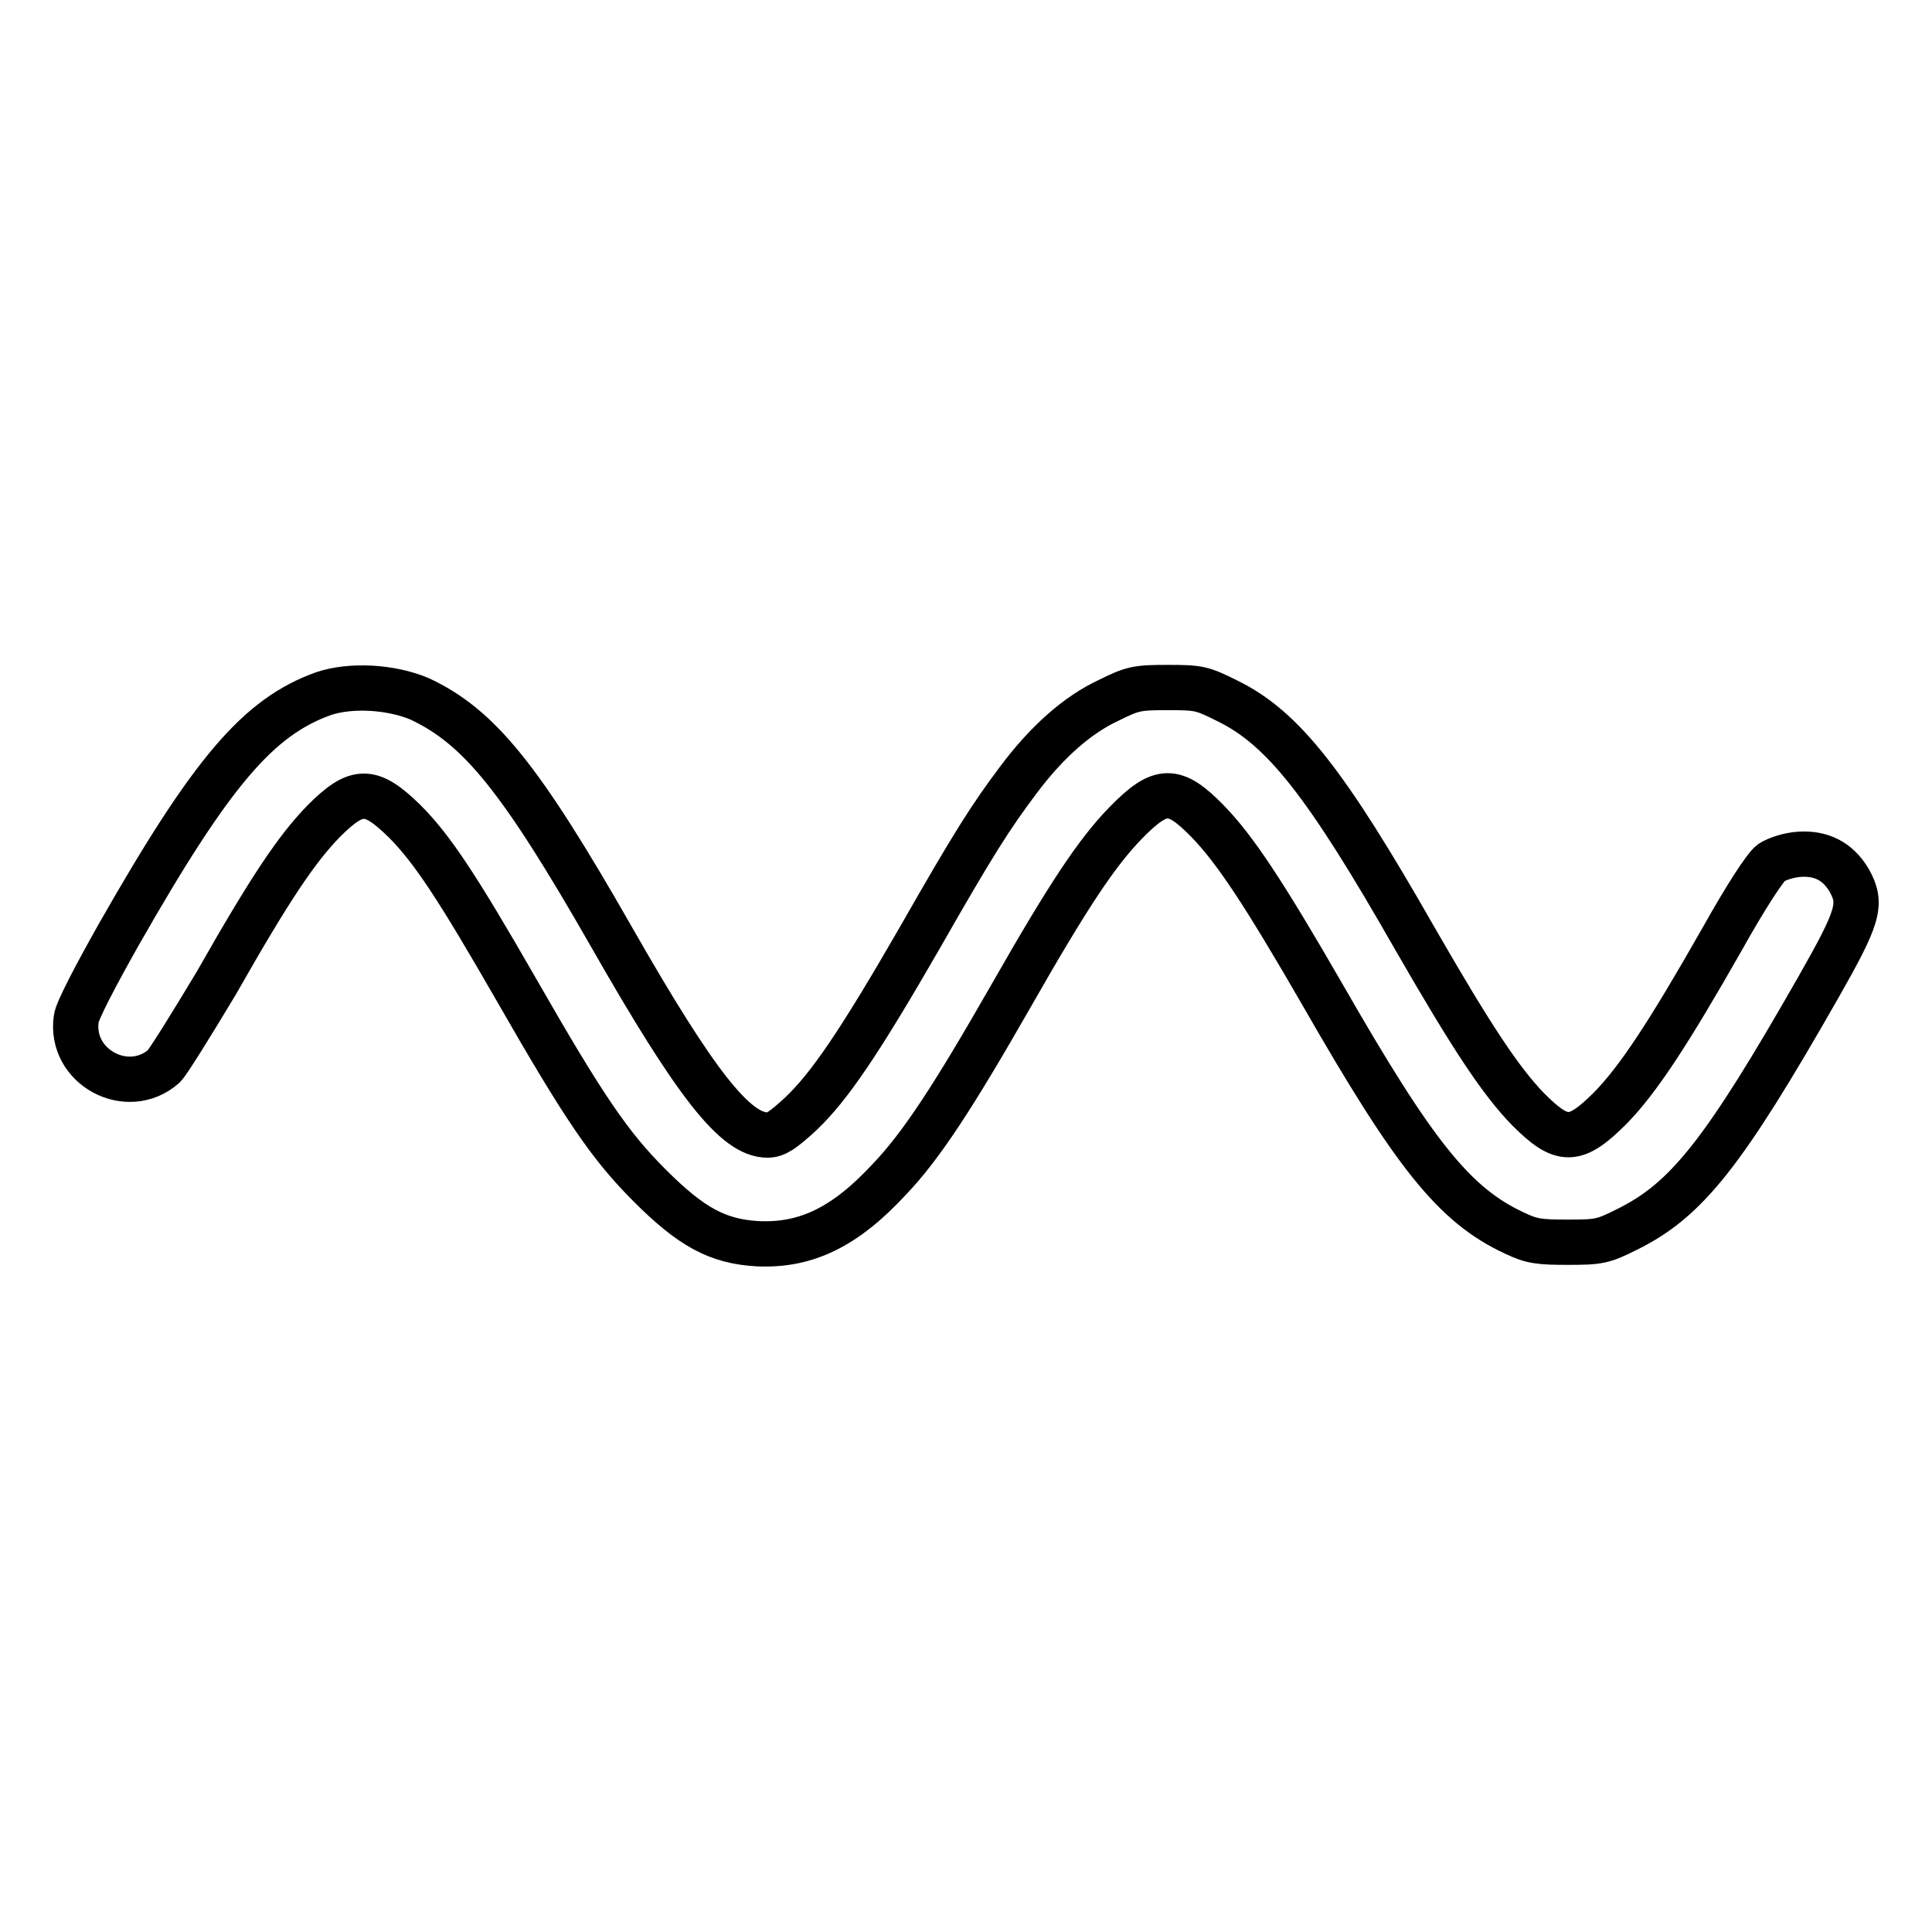
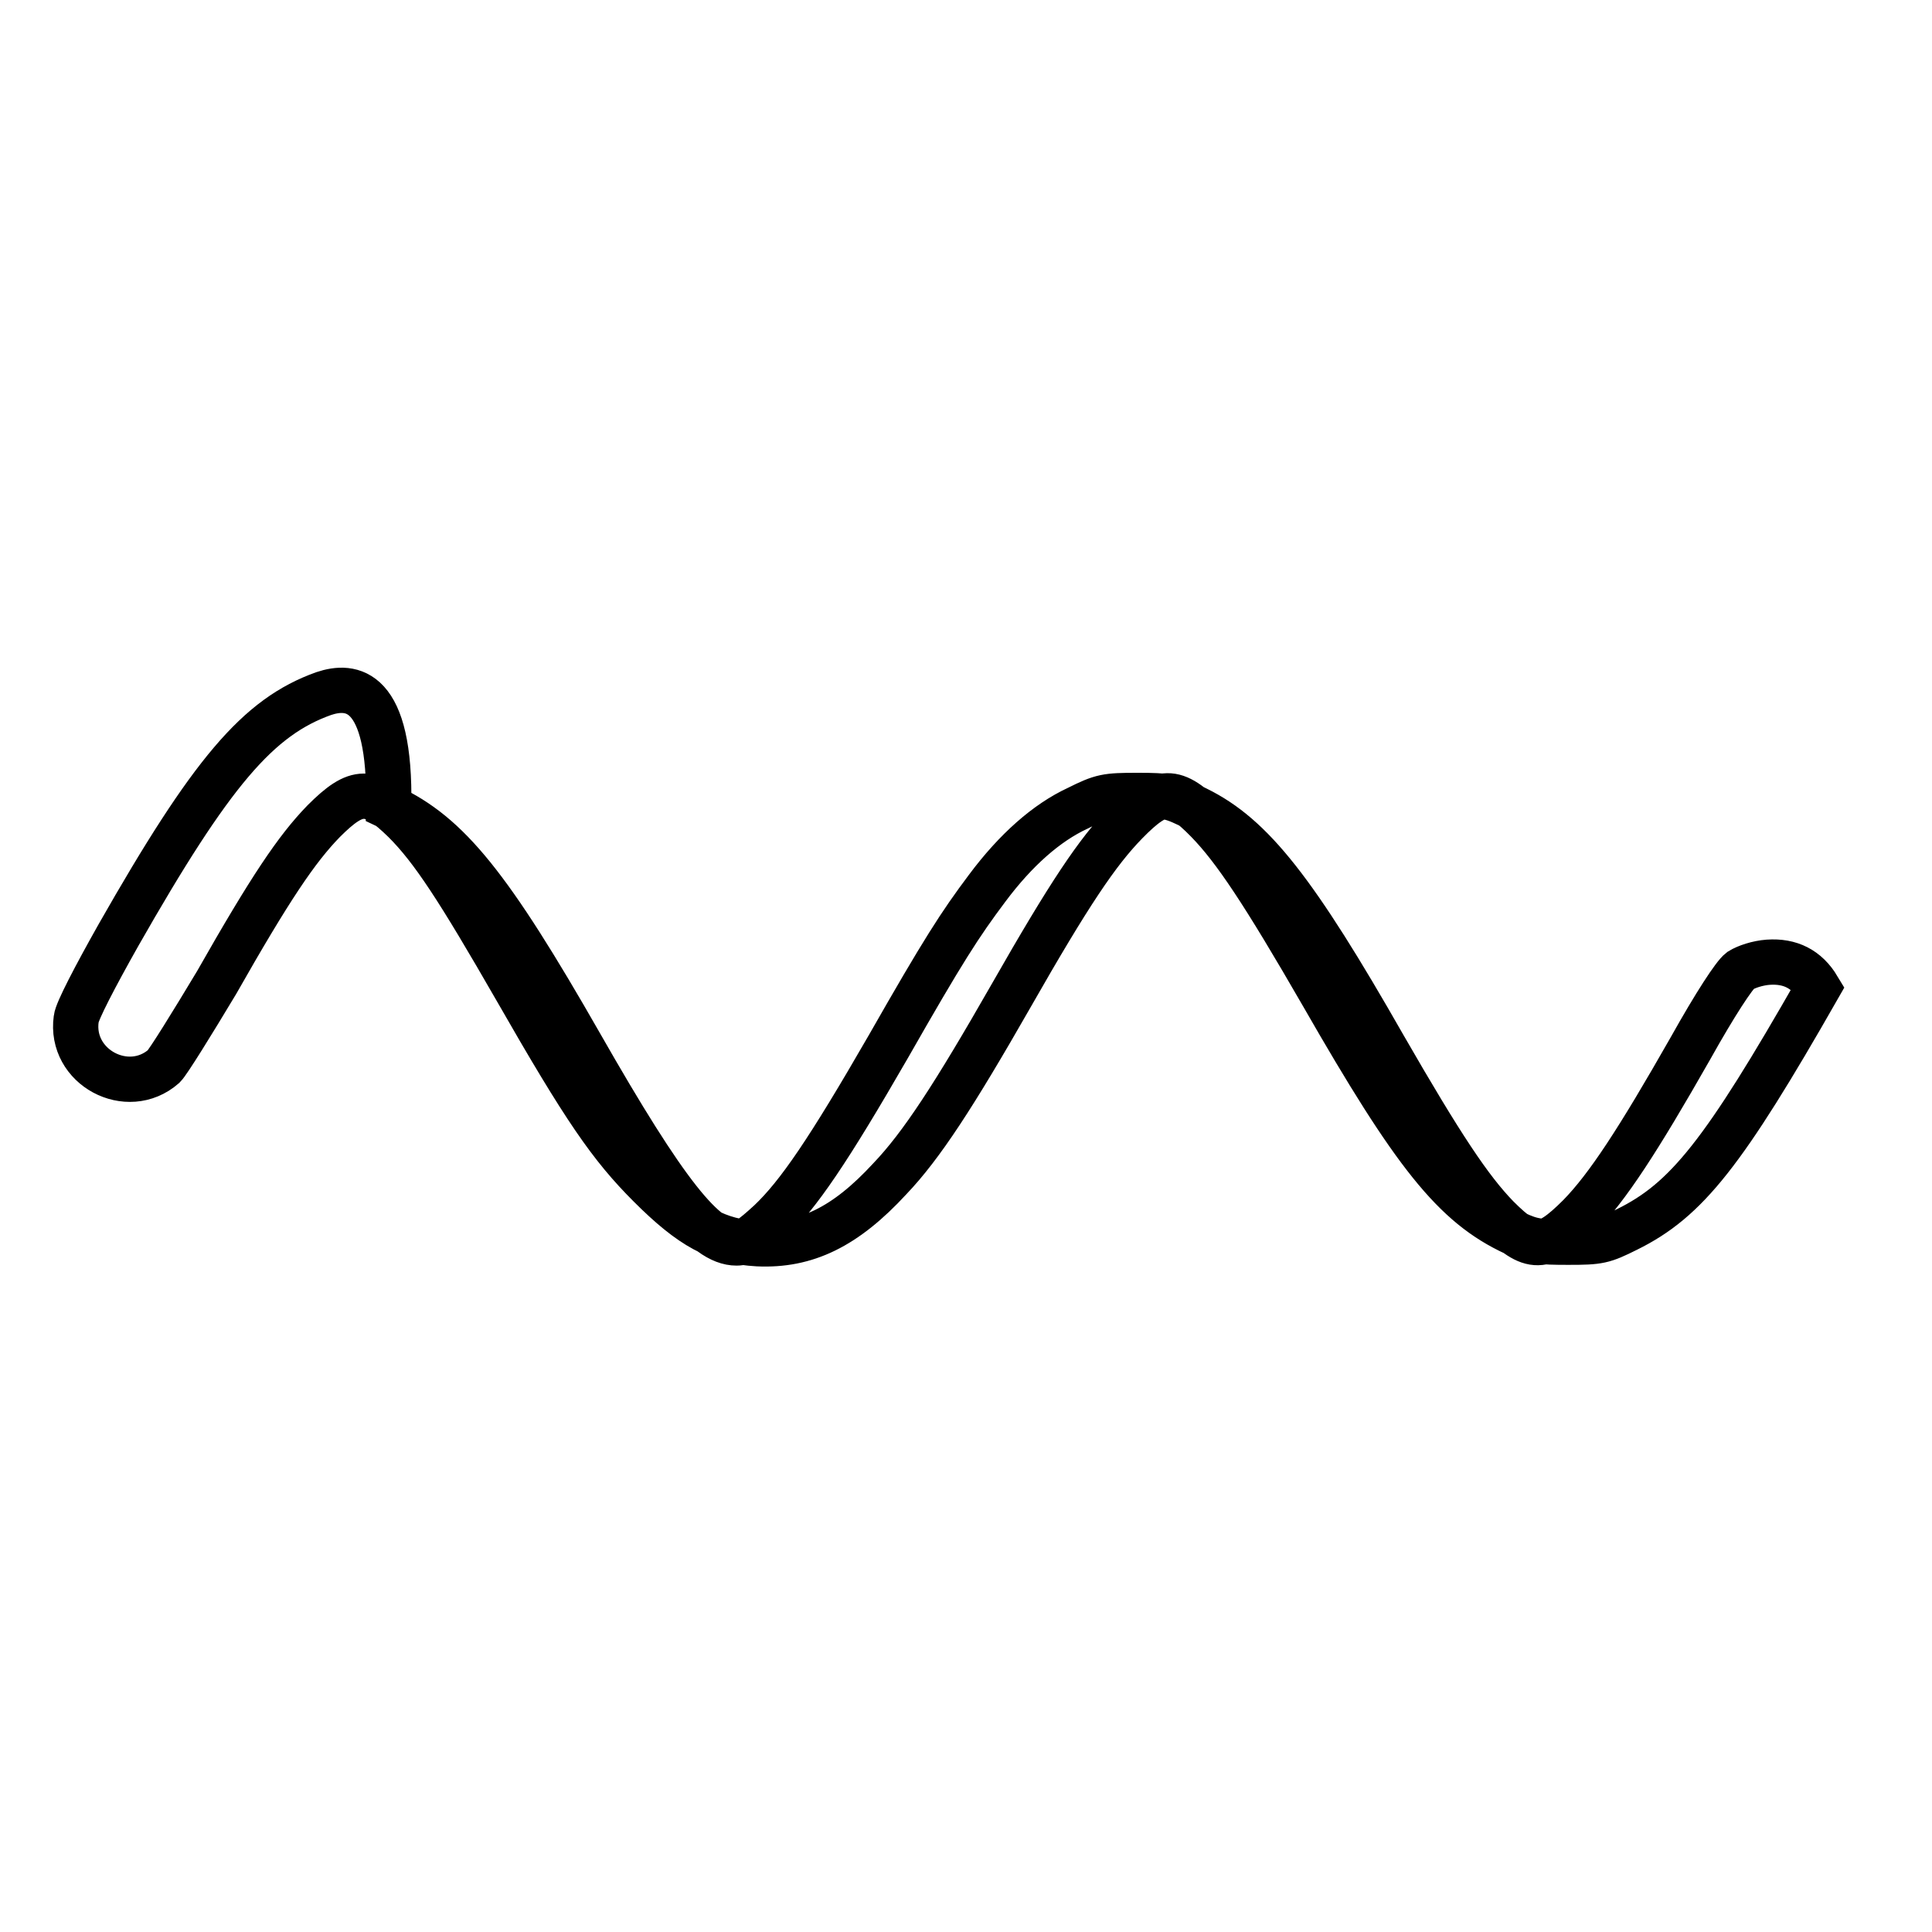
<svg xmlns="http://www.w3.org/2000/svg" version="1.1" x="0px" y="0px" viewBox="0 0 256 256" enable-background="new 0 0 256 256" xml:space="preserve">
  <g>
    <g>
      <g>
-         <path stroke-width="6" fill-opacity="0" stroke="#000000" d="M42.9,91.9c-8.7,3.1-14.9,10.4-27.2,32c-3.1,5.5-5.5,10.1-5.6,11.1c-0.9,6.4,6.8,10.5,11.6,6.3c0.6-0.6,3.7-5.6,7-11.1c7.1-12.5,10.6-17.7,14.2-21.4c4.4-4.4,6.2-4.4,10.7,0c3.7,3.7,7.1,8.9,14.8,22.3c9.1,15.9,12.5,20.8,17.7,26c5.5,5.5,9,7.4,14.3,7.7c6.4,0.3,11.6-2.2,17.5-8.6c4.2-4.4,8.5-11,16.1-24.3c7.7-13.5,11.4-19,15.2-22.9c4.6-4.7,6.4-4.7,10.8-0.2c3.6,3.7,7.4,9.4,15.3,23.1c12.1,21.1,17.4,27.8,25.4,31.5c2.3,1.1,3.3,1.2,7.1,1.2c4.1,0,4.6-0.1,7.8-1.7c7.9-3.9,12.8-10.1,25.3-32c5.4-9.5,5.9-11.1,4.1-14.3c-1.5-2.5-3.7-3.6-6.6-3.4c-1.4,0.1-2.9,0.6-3.7,1.1c-0.8,0.6-3.3,4.4-6.6,10.3c-7,12.3-11,18.4-14.7,22.2c-4.7,4.7-6.4,4.7-10.9,0.2c-3.6-3.7-7.4-9.4-15-22.6c-11.8-20.7-17.5-27.9-24.8-31.5c-3.4-1.7-3.8-1.8-7.9-1.8c-4.1,0-4.7,0.1-7.9,1.7c-4.1,1.9-8.2,5.5-12,10.6c-3.6,4.8-5.8,8.2-13.1,21c-7.9,13.7-11.9,19.6-15.7,23.2c-2.4,2.2-3.3,2.8-4.4,2.8c-4.2,0-9.4-6.5-20.7-26.3c-12-21-17.5-27.8-25.4-31.5C51.8,91,46.5,90.7,42.9,91.9z" />
+         <path stroke-width="6" fill-opacity="0" stroke="#000000" d="M42.9,91.9c-8.7,3.1-14.9,10.4-27.2,32c-3.1,5.5-5.5,10.1-5.6,11.1c-0.9,6.4,6.8,10.5,11.6,6.3c0.6-0.6,3.7-5.6,7-11.1c7.1-12.5,10.6-17.7,14.2-21.4c4.4-4.4,6.2-4.4,10.7,0c3.7,3.7,7.1,8.9,14.8,22.3c9.1,15.9,12.5,20.8,17.7,26c5.5,5.5,9,7.4,14.3,7.7c6.4,0.3,11.6-2.2,17.5-8.6c4.2-4.4,8.5-11,16.1-24.3c7.7-13.5,11.4-19,15.2-22.9c4.6-4.7,6.4-4.7,10.8-0.2c3.6,3.7,7.4,9.4,15.3,23.1c12.1,21.1,17.4,27.8,25.4,31.5c2.3,1.1,3.3,1.2,7.1,1.2c4.1,0,4.6-0.1,7.8-1.7c7.9-3.9,12.8-10.1,25.3-32c-1.5-2.5-3.7-3.6-6.6-3.4c-1.4,0.1-2.9,0.6-3.7,1.1c-0.8,0.6-3.3,4.4-6.6,10.3c-7,12.3-11,18.4-14.7,22.2c-4.7,4.7-6.4,4.7-10.9,0.2c-3.6-3.7-7.4-9.4-15-22.6c-11.8-20.7-17.5-27.9-24.8-31.5c-3.4-1.7-3.8-1.8-7.9-1.8c-4.1,0-4.7,0.1-7.9,1.7c-4.1,1.9-8.2,5.5-12,10.6c-3.6,4.8-5.8,8.2-13.1,21c-7.9,13.7-11.9,19.6-15.7,23.2c-2.4,2.2-3.3,2.8-4.4,2.8c-4.2,0-9.4-6.5-20.7-26.3c-12-21-17.5-27.8-25.4-31.5C51.8,91,46.5,90.7,42.9,91.9z" />
      </g>
    </g>
  </g>
</svg>